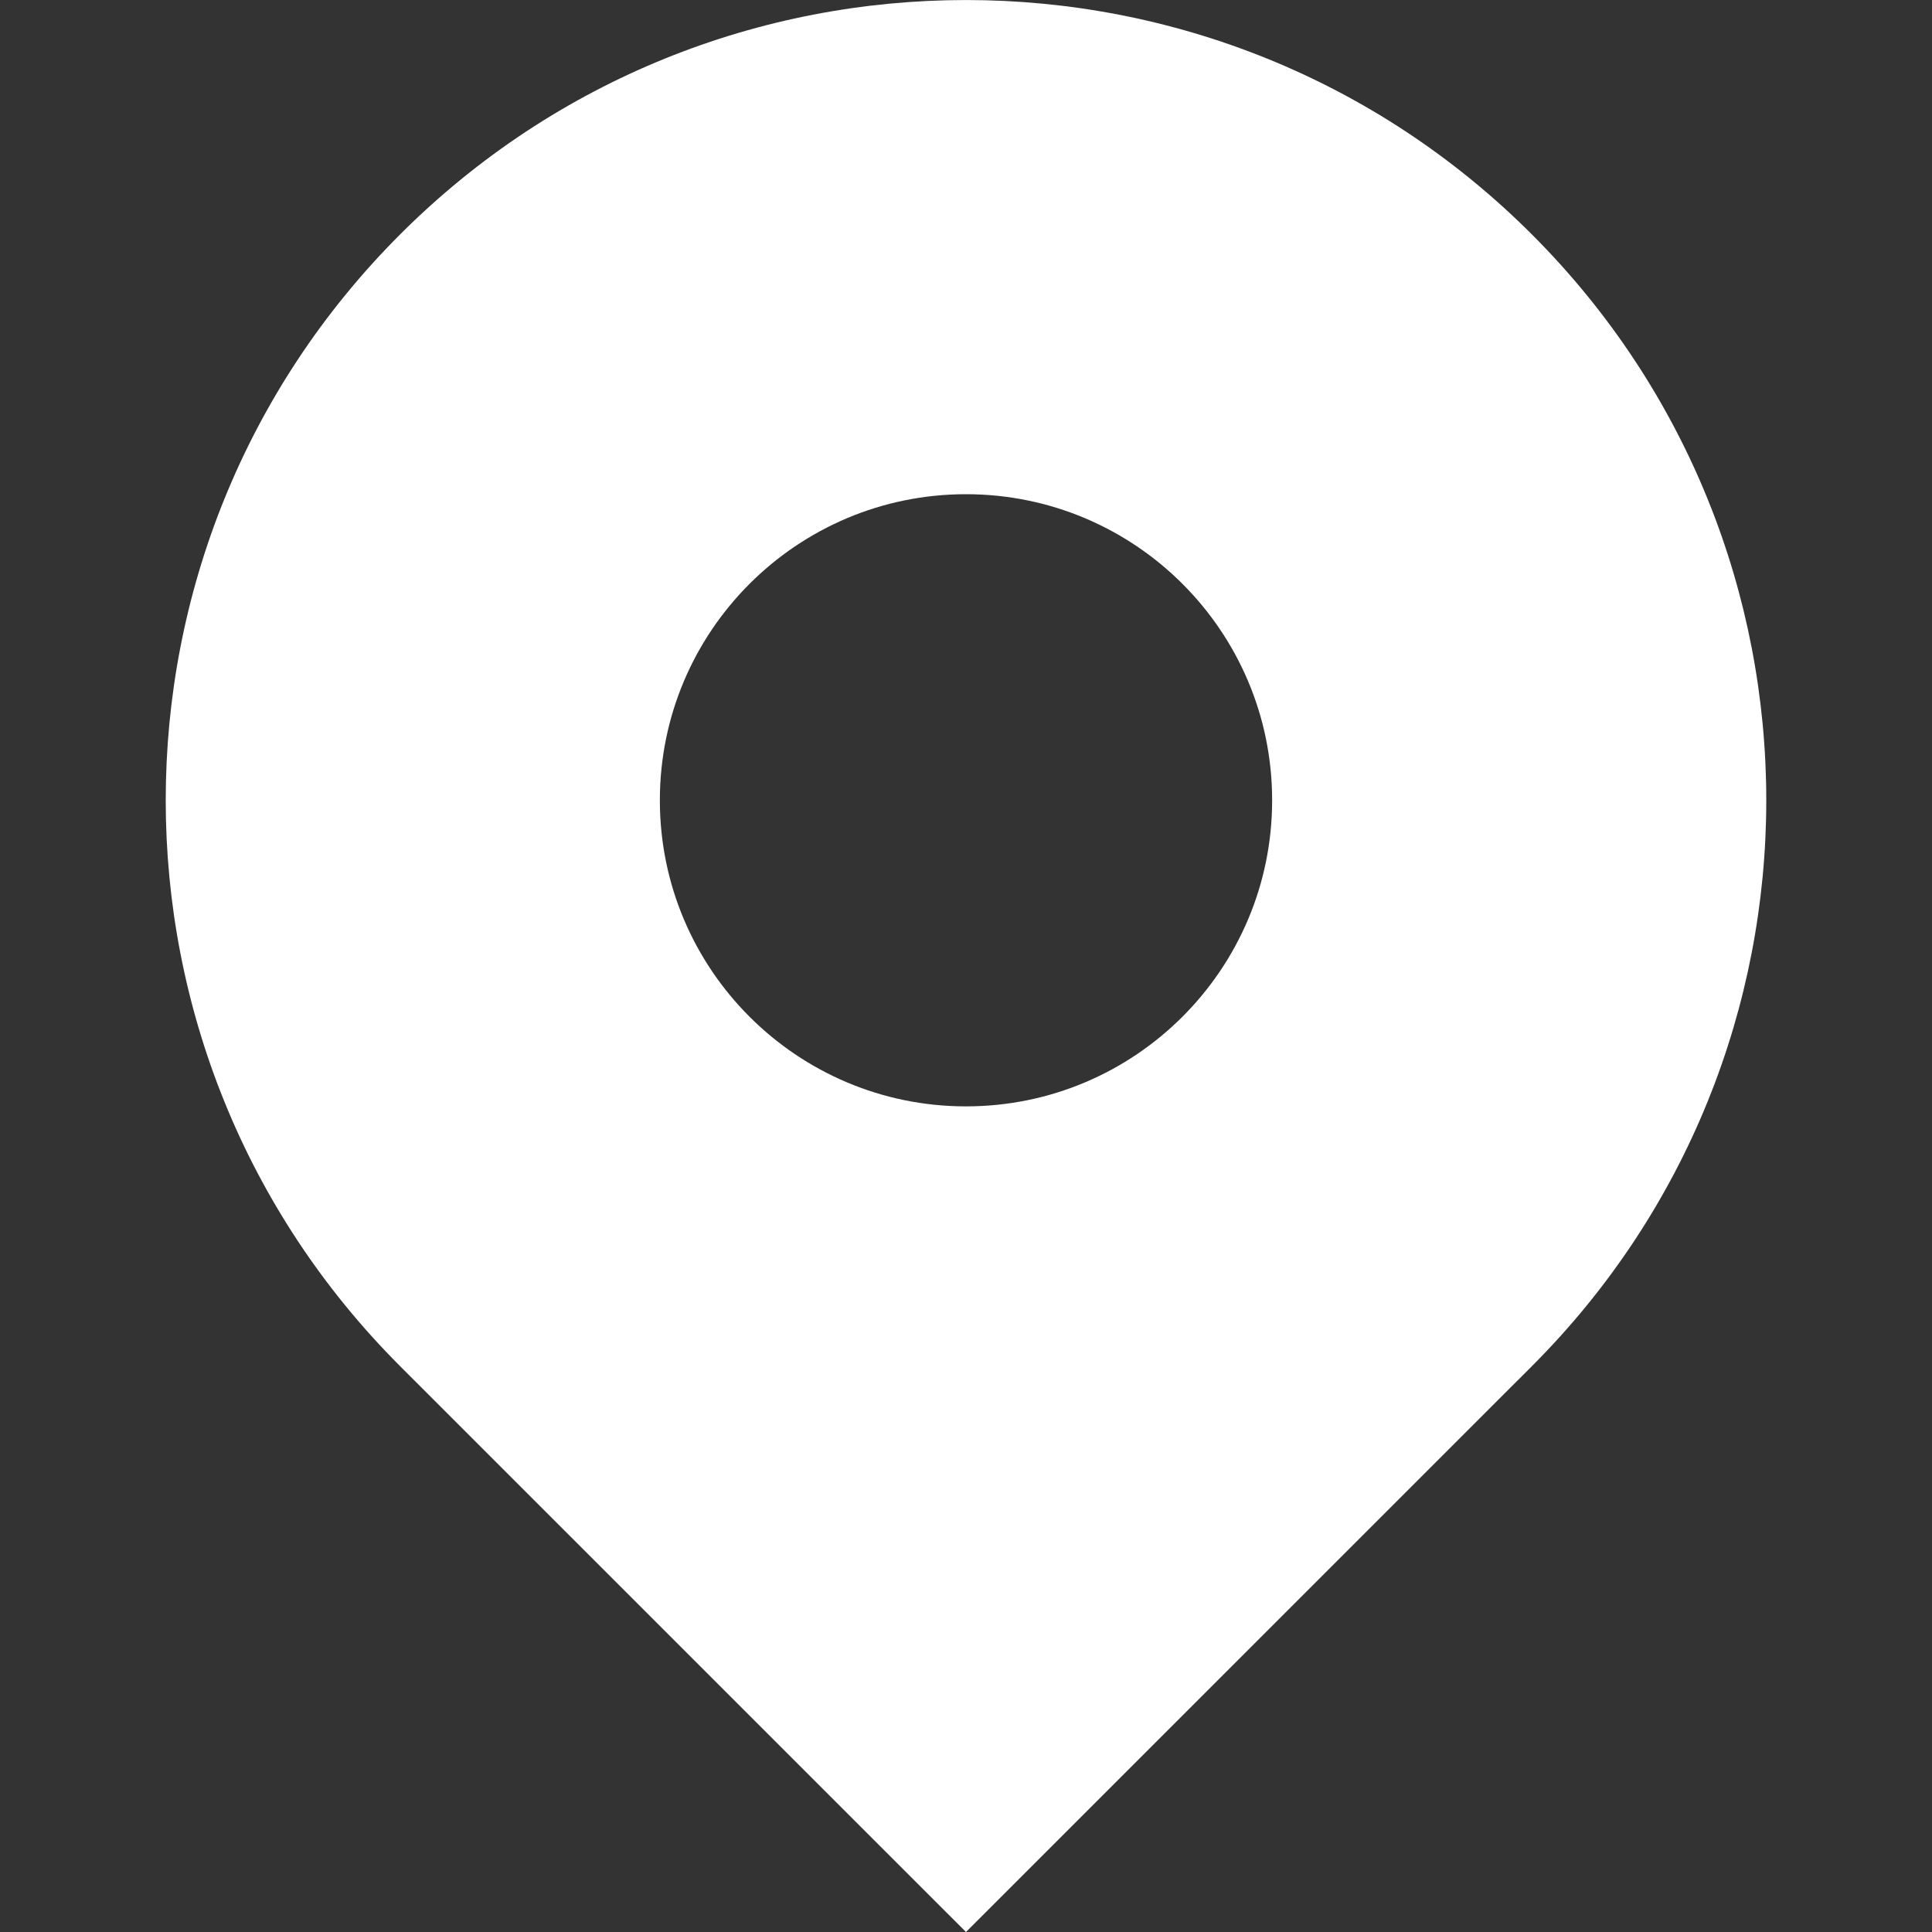
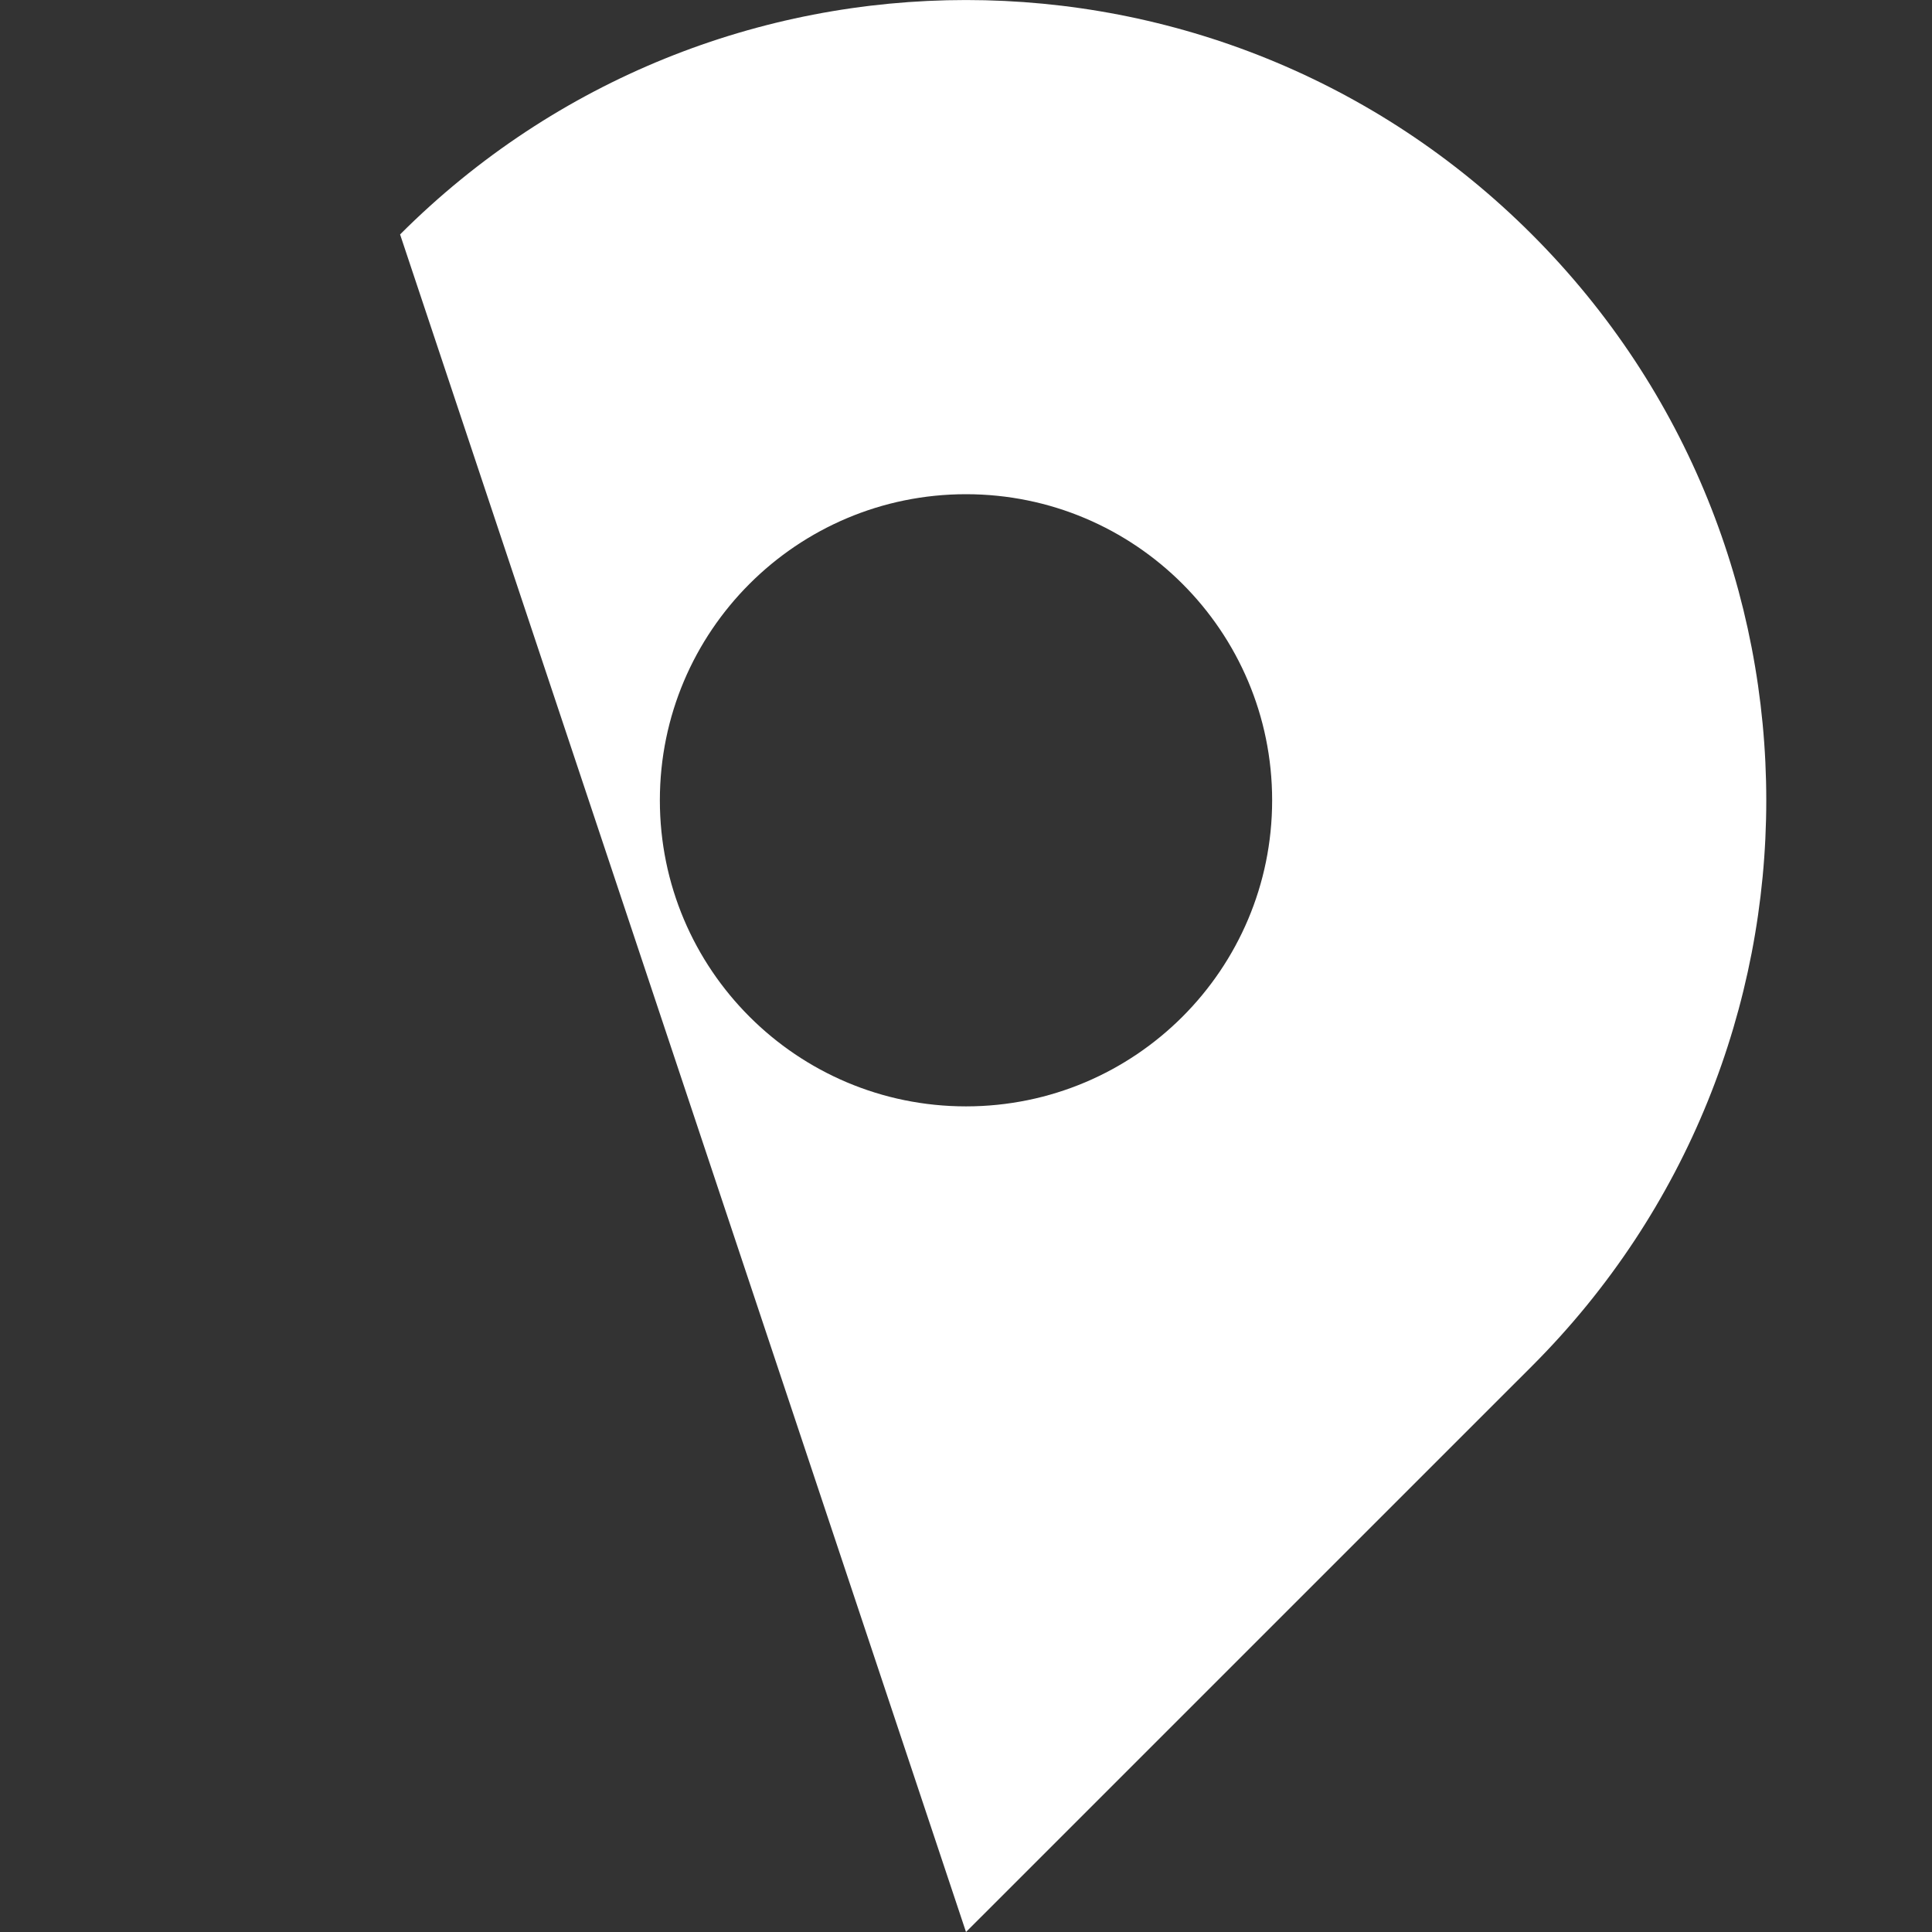
<svg xmlns="http://www.w3.org/2000/svg" width="35" height="35" viewBox="0 0 35 35" fill="none">
  <rect x="0" y="0" width="35" height="35" fill="#333333" stroke="none" />
-   <path d="M27.752 4.247C22.09 -1.415 12.91 -1.415 7.248 4.247C1.587 9.908 1.587 19.088 7.248 24.749L17.5 35L27.752 24.749C33.413 19.088 33.413 9.908 27.752 4.247ZM17.5 20.043C14.438 20.043 11.954 17.561 11.954 14.498C11.954 11.435 14.438 8.953 17.5 8.953C20.562 8.953 23.046 11.435 23.046 14.498C23.046 17.561 20.562 20.043 17.5 20.043Z" fill="white" />
+   <path d="M27.752 4.247C22.09 -1.415 12.91 -1.415 7.248 4.247L17.5 35L27.752 24.749C33.413 19.088 33.413 9.908 27.752 4.247ZM17.5 20.043C14.438 20.043 11.954 17.561 11.954 14.498C11.954 11.435 14.438 8.953 17.5 8.953C20.562 8.953 23.046 11.435 23.046 14.498C23.046 17.561 20.562 20.043 17.5 20.043Z" fill="white" />
</svg>